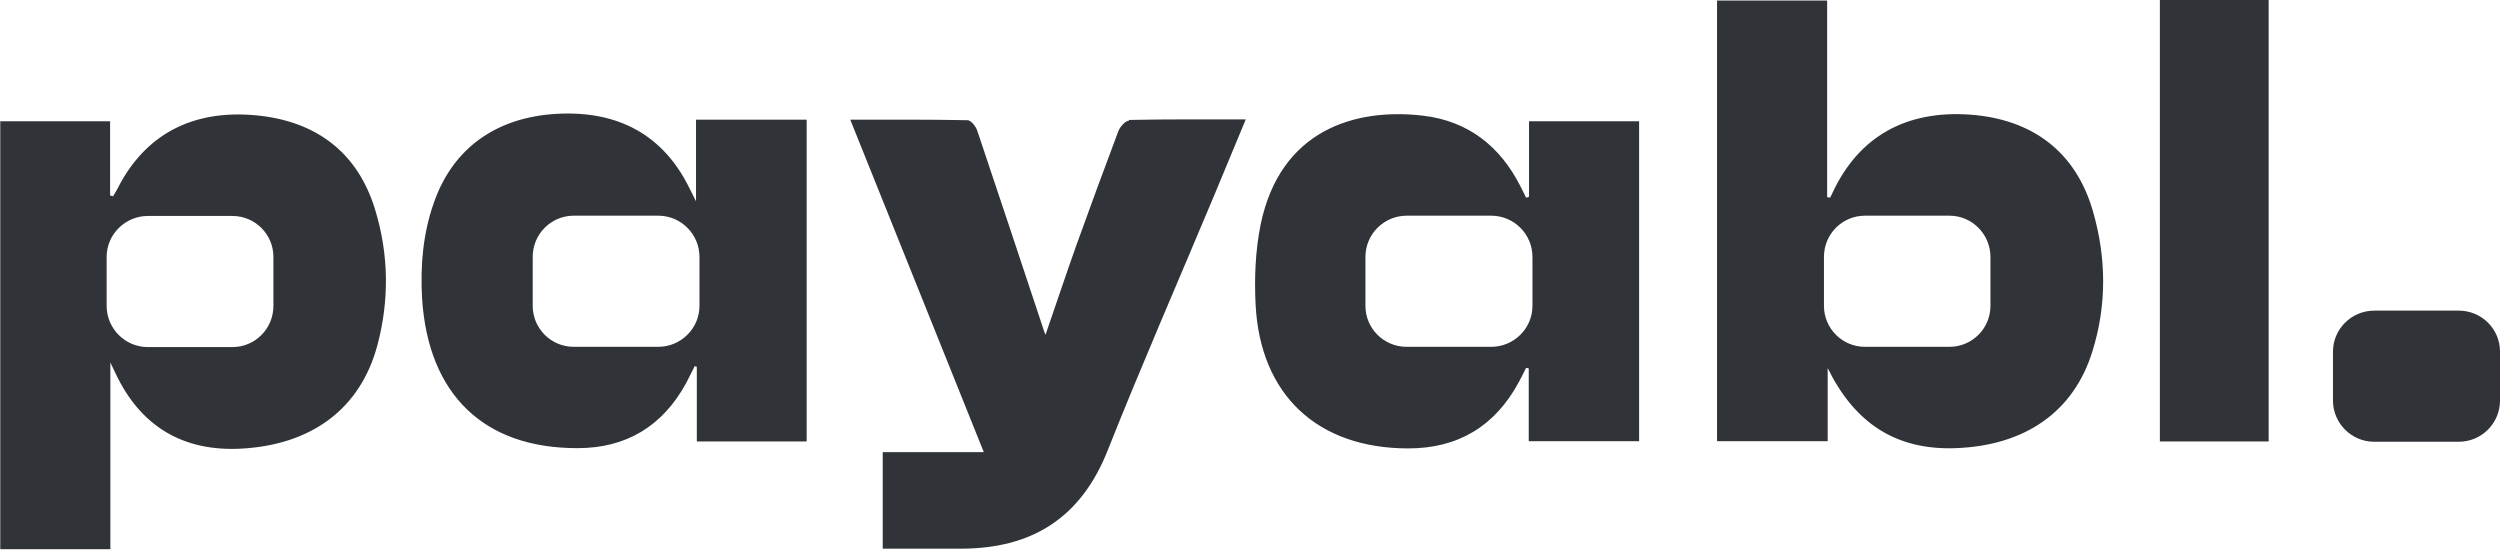
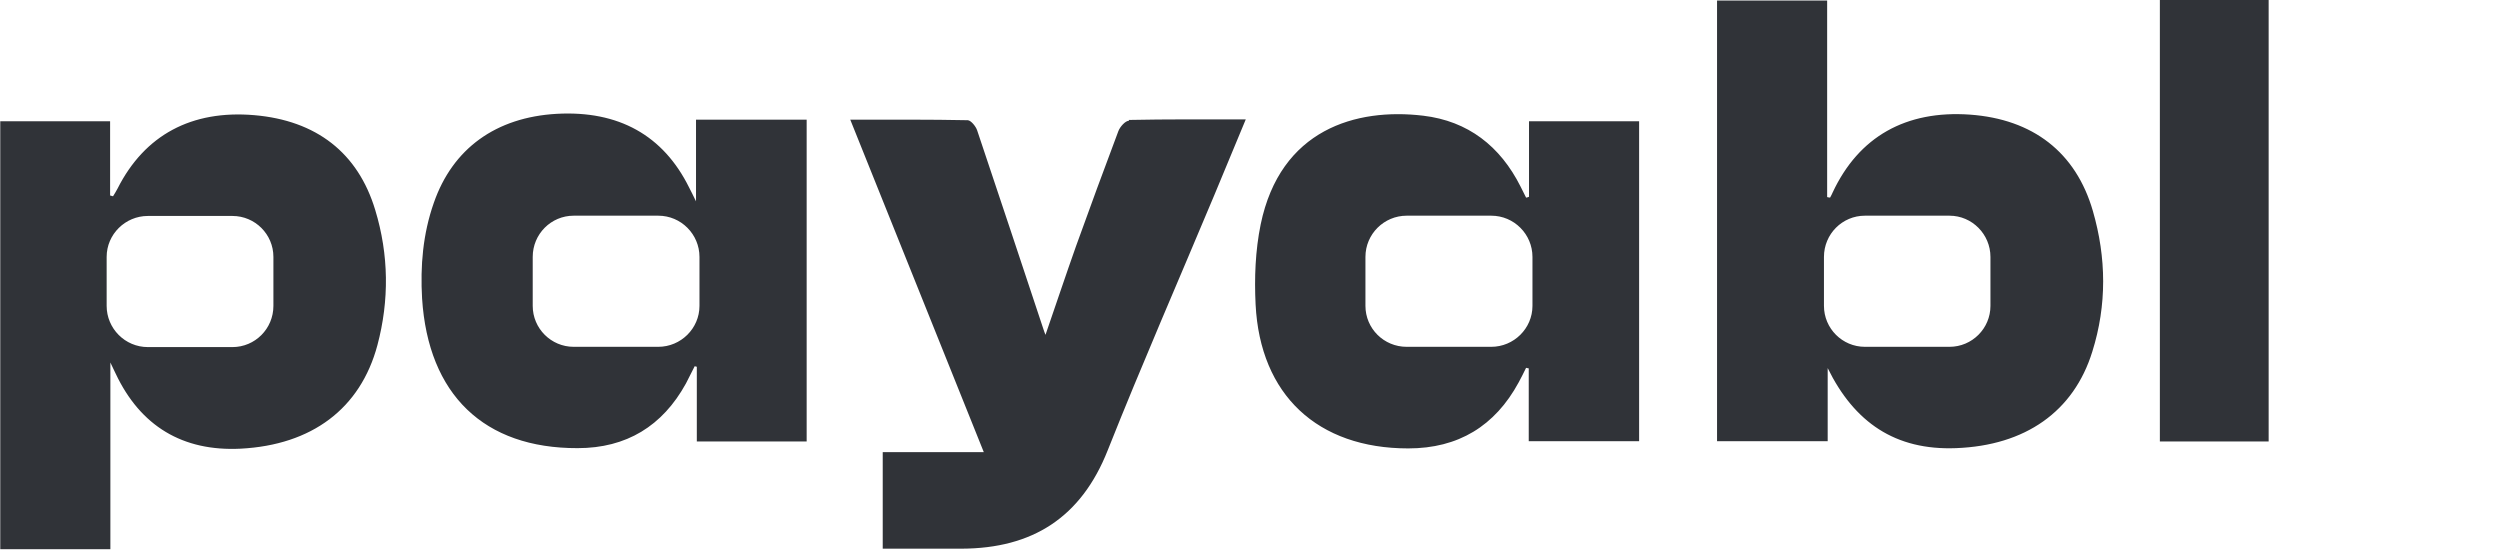
<svg xmlns="http://www.w3.org/2000/svg" width="300" height="66" viewBox="0 0 300 66" fill="none">
  <path d="M32.809 36.703V30.83C32.809 28.117 30.607 25.915 27.894 25.915H17.745C15.032 25.915 12.798 28.117 12.798 30.83V36.703C12.798 39.415 15 41.65 17.745 41.65H27.894C30.607 41.65 32.809 39.447 32.809 36.703ZM83.937 36.703V30.83C83.937 28.117 81.735 25.883 78.99 25.883H68.841C66.129 25.883 63.926 28.085 63.926 30.83V36.703C63.926 39.415 66.129 41.618 68.841 41.618H78.99C81.703 41.618 83.937 39.415 83.937 36.703ZM183.896 36.703V30.83C183.896 28.117 181.694 25.883 178.949 25.883H168.8C166.087 25.883 163.853 28.085 163.853 30.83V36.703C163.853 39.415 166.055 41.618 168.8 41.618H178.949C181.662 41.618 183.896 39.415 183.896 36.703ZM238.854 36.703V30.83C238.854 28.117 236.652 25.883 233.939 25.883H223.79C221.077 25.883 218.875 28.085 218.875 30.83V36.703C218.875 39.415 221.077 41.618 223.79 41.618H233.939C236.652 41.618 238.854 39.415 238.854 36.703ZM259.184 52.979H272.238V0H259.184V52.979ZM135.481 14.49C135.034 14.49 134.395 15.224 134.204 15.734C132.48 20.298 130.789 24.926 129.129 29.522C127.885 33.032 126.704 36.575 125.459 40.181C125.363 39.894 125.268 39.735 125.236 39.575C122.587 31.596 119.938 23.617 117.257 15.639C117.097 15.16 116.523 14.458 116.14 14.426C111.544 14.33 106.916 14.362 102.033 14.362C107.395 27.734 112.693 40.883 118.055 54.256H105.927V65.841C109.182 65.841 112.31 65.841 115.406 65.841C123.895 65.809 129.736 62.107 132.927 54.033C137.012 43.756 141.449 33.607 145.725 23.394C146.938 20.49 148.151 17.553 149.491 14.33C144.576 14.33 140.013 14.298 135.449 14.394M96.799 52.979H83.618V44.011C83.618 44.011 83.459 43.979 83.363 43.947C83.012 44.65 82.661 45.352 82.31 46.022C79.501 51.128 75.161 53.777 69.32 53.777C58.086 53.809 51.384 47.362 50.65 35.809C50.426 31.915 50.745 28.085 52.054 24.351C54.32 17.809 59.522 14.075 66.799 13.66C74.235 13.245 79.597 16.245 82.693 22.5C82.884 22.883 83.108 23.298 83.522 24.16V14.362H96.799V52.916V52.979ZM183.481 23.617V14.553H196.694V52.947H183.449V44.203C183.449 44.203 183.226 44.171 183.13 44.139C182.843 44.713 182.556 45.32 182.236 45.894C179.396 51.128 174.992 53.809 168.992 53.809C158.108 53.809 151.215 47.394 150.672 36.543C150.513 33.352 150.64 30.064 151.279 26.936C153.64 15.511 162.736 12.926 170.779 13.883C176.173 14.521 180.034 17.553 182.46 22.373C182.683 22.82 182.907 23.266 183.13 23.713C183.258 23.713 183.354 23.649 183.481 23.617ZM0 14.553H13.213V23.458C13.213 23.458 13.436 23.522 13.564 23.553C13.755 23.234 13.947 22.947 14.107 22.628C17.362 16.181 23.011 13.181 30.511 13.819C37.947 14.458 42.958 18.319 45.032 25.213C46.66 30.575 46.724 36.032 45.288 41.426C43.245 49.054 37.405 53.394 28.883 53.841C21.926 54.192 16.851 51.128 13.883 44.841C13.755 44.554 13.596 44.267 13.245 43.501V65.905H0.032V14.553H0ZM219.322 44.203V52.947H206.045V0.064H219.258V23.649C219.258 23.649 219.482 23.713 219.609 23.713C219.737 23.49 219.833 23.298 219.928 23.075C223.056 16.404 228.705 13.213 236.397 13.755C243.929 14.298 249.099 18.256 251.142 25.309C252.769 30.926 252.833 36.607 251.078 42.192C248.844 49.405 243.035 53.458 234.737 53.777C227.429 54.065 222.514 50.681 219.322 44.171" fill="#303338" />
-   <path d="M300 48.064V42.191C300 39.478 297.798 37.276 295.053 37.276H284.904C282.191 37.276 279.957 39.478 279.957 42.191V48.064C279.957 50.776 282.159 53.011 284.904 53.011H295.053C297.766 53.011 300 50.809 300 48.064Z" fill="#303338" />
</svg>